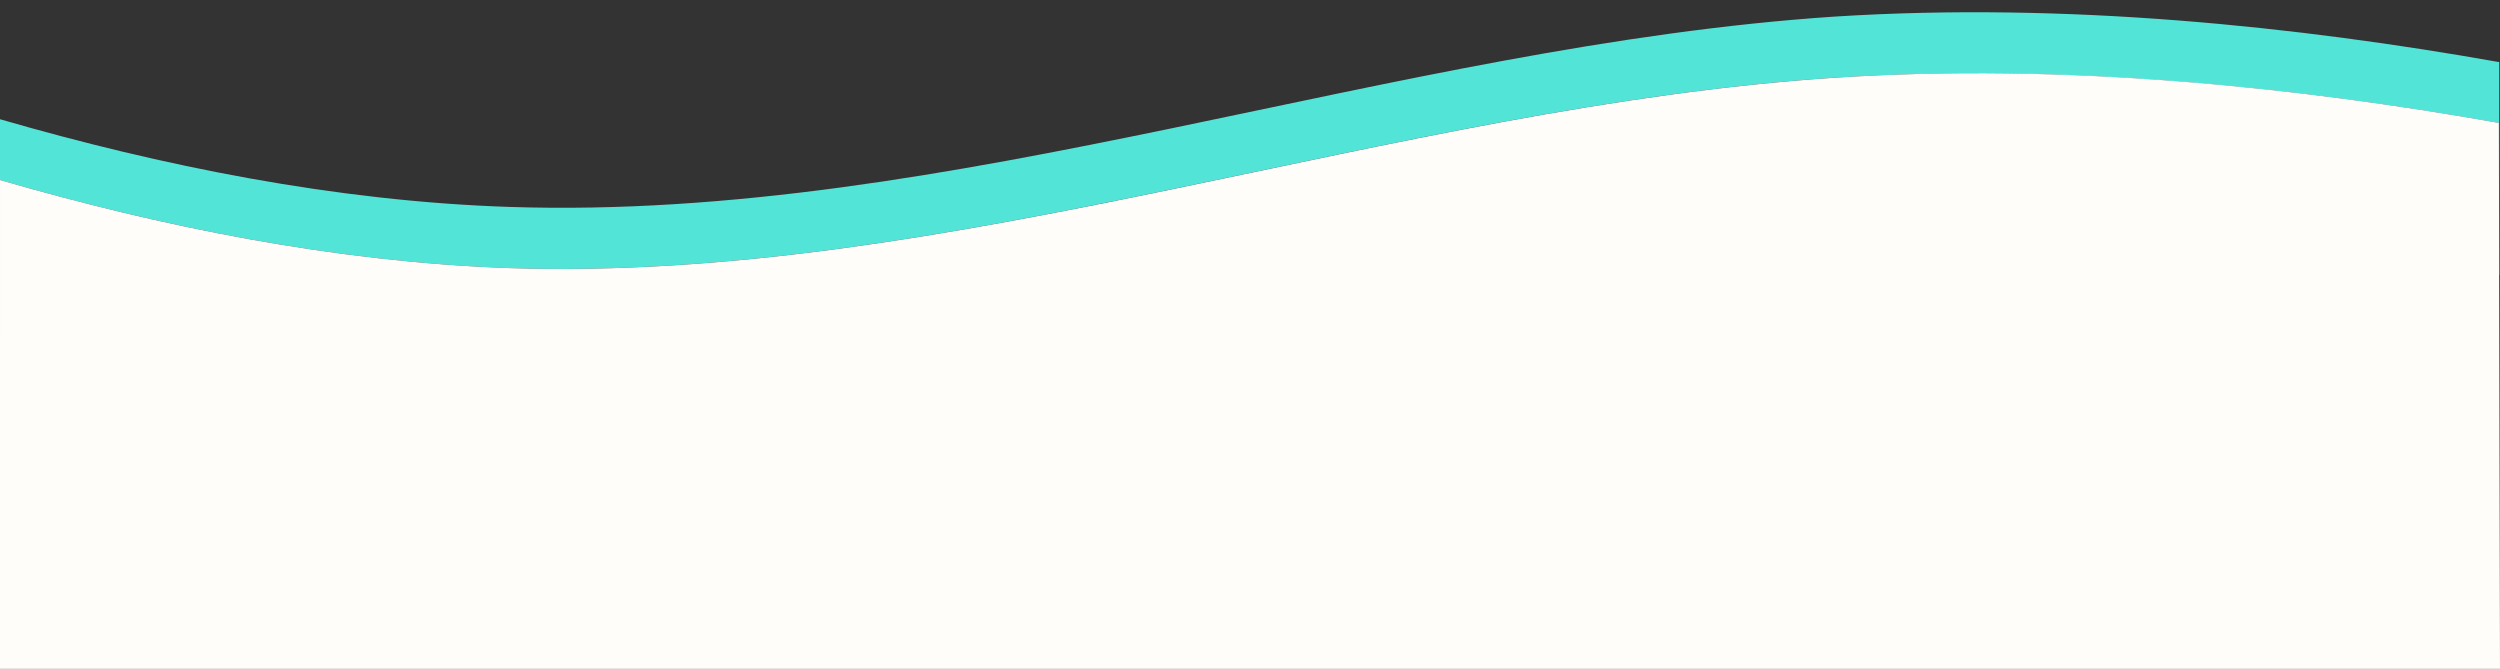
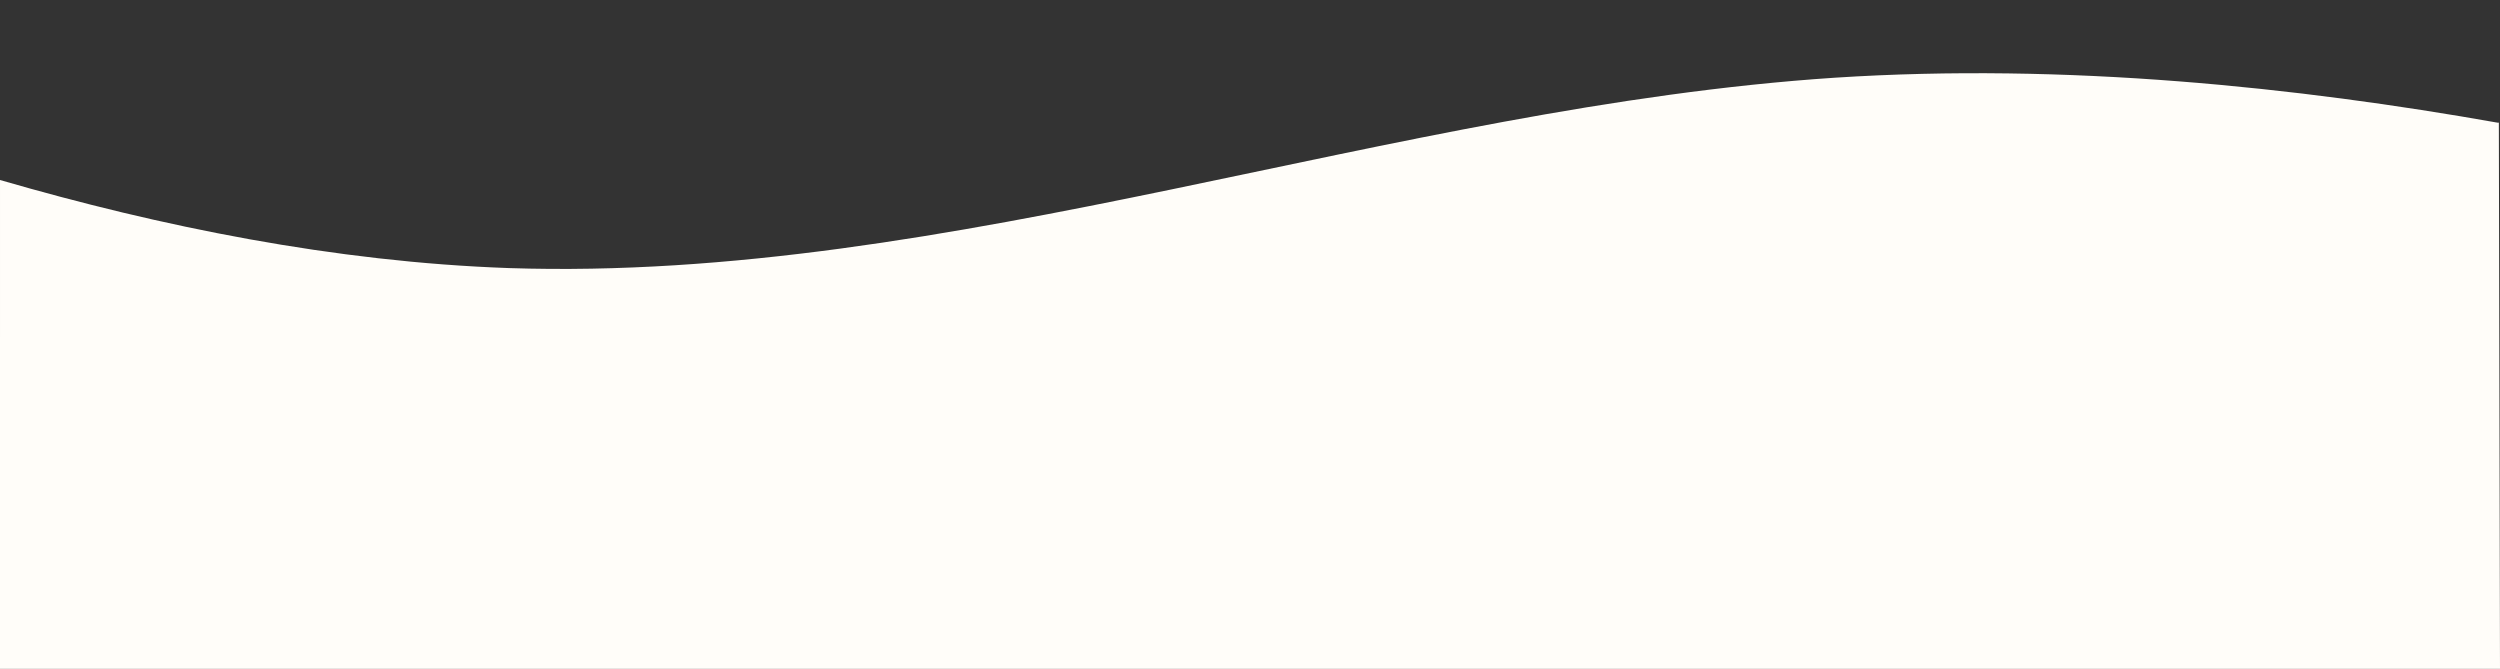
<svg xmlns="http://www.w3.org/2000/svg" viewBox="0 0 650 173.9" version="1.1">
  <rect x="0" y="0" width="650" height="173.9" fill="#333333" stroke="none" />
  <defs>
    <style>
      .cls-1 {
        fill: #fffdf9;
      }

      .cls-2 {
        fill: #52e4d7;
      }
    </style>
  </defs>
  <g>
    <g id="Layer_1">
-       <path d="M0,46.8c41.7,12.1,87,21.3,132.2,22.9,114.9,3.8,229.9-41.9,344.8-49.5,60.2-3.8,120.4,2.5,172.3,11.7h.3v39.6h.2V16.1h-.3c-51.9-9.2-112.1-15.6-172.3-11.8-114.9,7.6-229.9,53.3-344.8,49.5C87.1,52.3,41.8,43.1,0,31h0c0-.1,0,0,0,0h0v15.8Z" class="cls-2" />
      <path d="M650,173.9l-.3-142h-.3c-51.9-9.2-112.1-15.6-172.3-11.7-114.9,7.6-229.9,53.3-344.8,49.5-45.4-1.6-90.6-10.8-132.3-22.9h0c0,0,0,0,0,0h0v40.6h0c0,37.2-.1,86.6-.1,86.6h650.2-.1Z" class="cls-1" />
    </g>
  </g>
</svg>